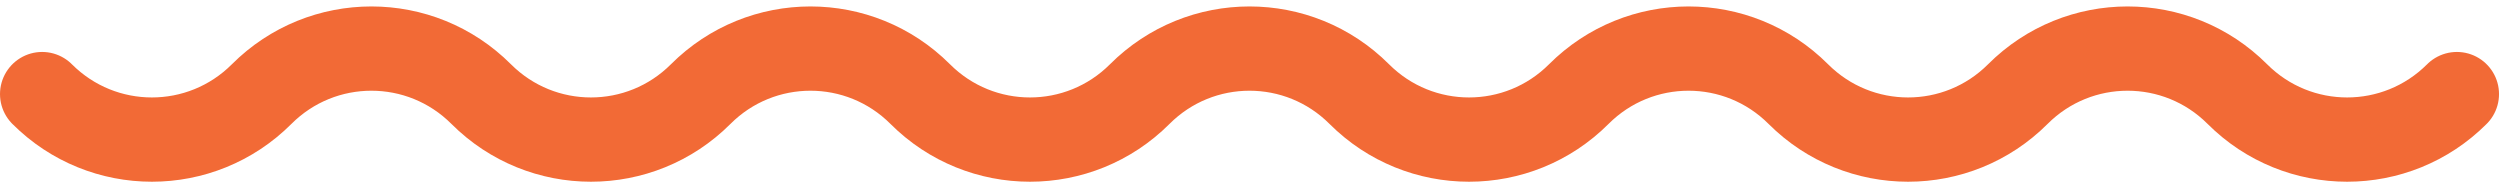
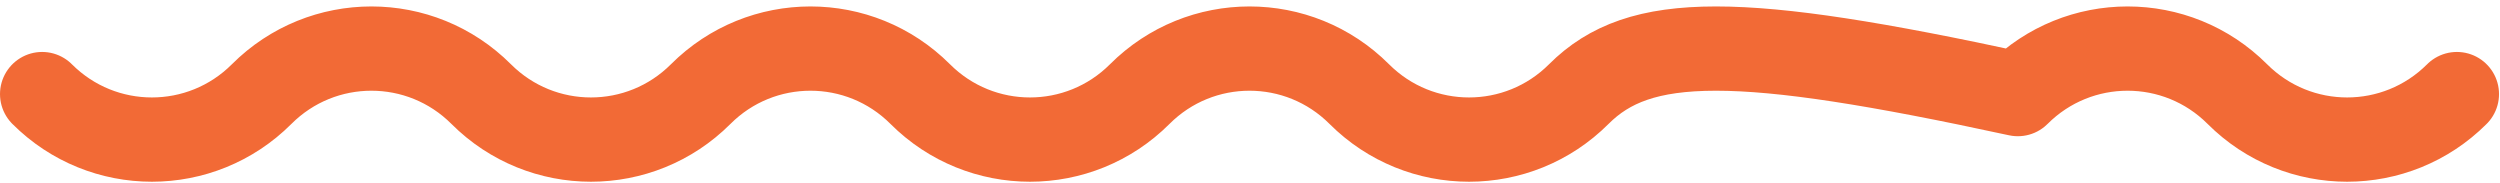
<svg xmlns="http://www.w3.org/2000/svg" width="178" height="13" viewBox="0 0 178 13" fill="none">
-   <path d="M174.93 6.699C170.61 11.019 163.62 11.019 159.3 6.699C154.98 2.379 147.99 2.379 143.67 6.699C139.35 11.019 132.36 11.019 128.04 6.699C123.72 2.379 116.73 2.379 112.41 6.699C108.09 11.019 101.1 11.019 96.78 6.699C92.46 2.379 85.47 2.379 81.15 6.699C76.83 11.019 69.84 11.019 65.52 6.699C61.2 2.379 54.21 2.379 49.89 6.699C45.57 11.019 38.58 11.019 34.26 6.699C29.94 2.379 22.95 2.379 18.63 6.699C14.31 11.019 7.32 11.019 3 6.699" stroke="#F26A36" stroke-width="6" stroke-linecap="round" stroke-linejoin="round" />
+   <path d="M174.93 6.699C170.61 11.019 163.62 11.019 159.3 6.699C154.98 2.379 147.99 2.379 143.67 6.699C123.72 2.379 116.73 2.379 112.41 6.699C108.09 11.019 101.1 11.019 96.78 6.699C92.46 2.379 85.47 2.379 81.15 6.699C76.83 11.019 69.84 11.019 65.52 6.699C61.2 2.379 54.21 2.379 49.89 6.699C45.57 11.019 38.58 11.019 34.26 6.699C29.94 2.379 22.95 2.379 18.63 6.699C14.31 11.019 7.32 11.019 3 6.699" stroke="#F26A36" stroke-width="6" stroke-linecap="round" stroke-linejoin="round" />
</svg>